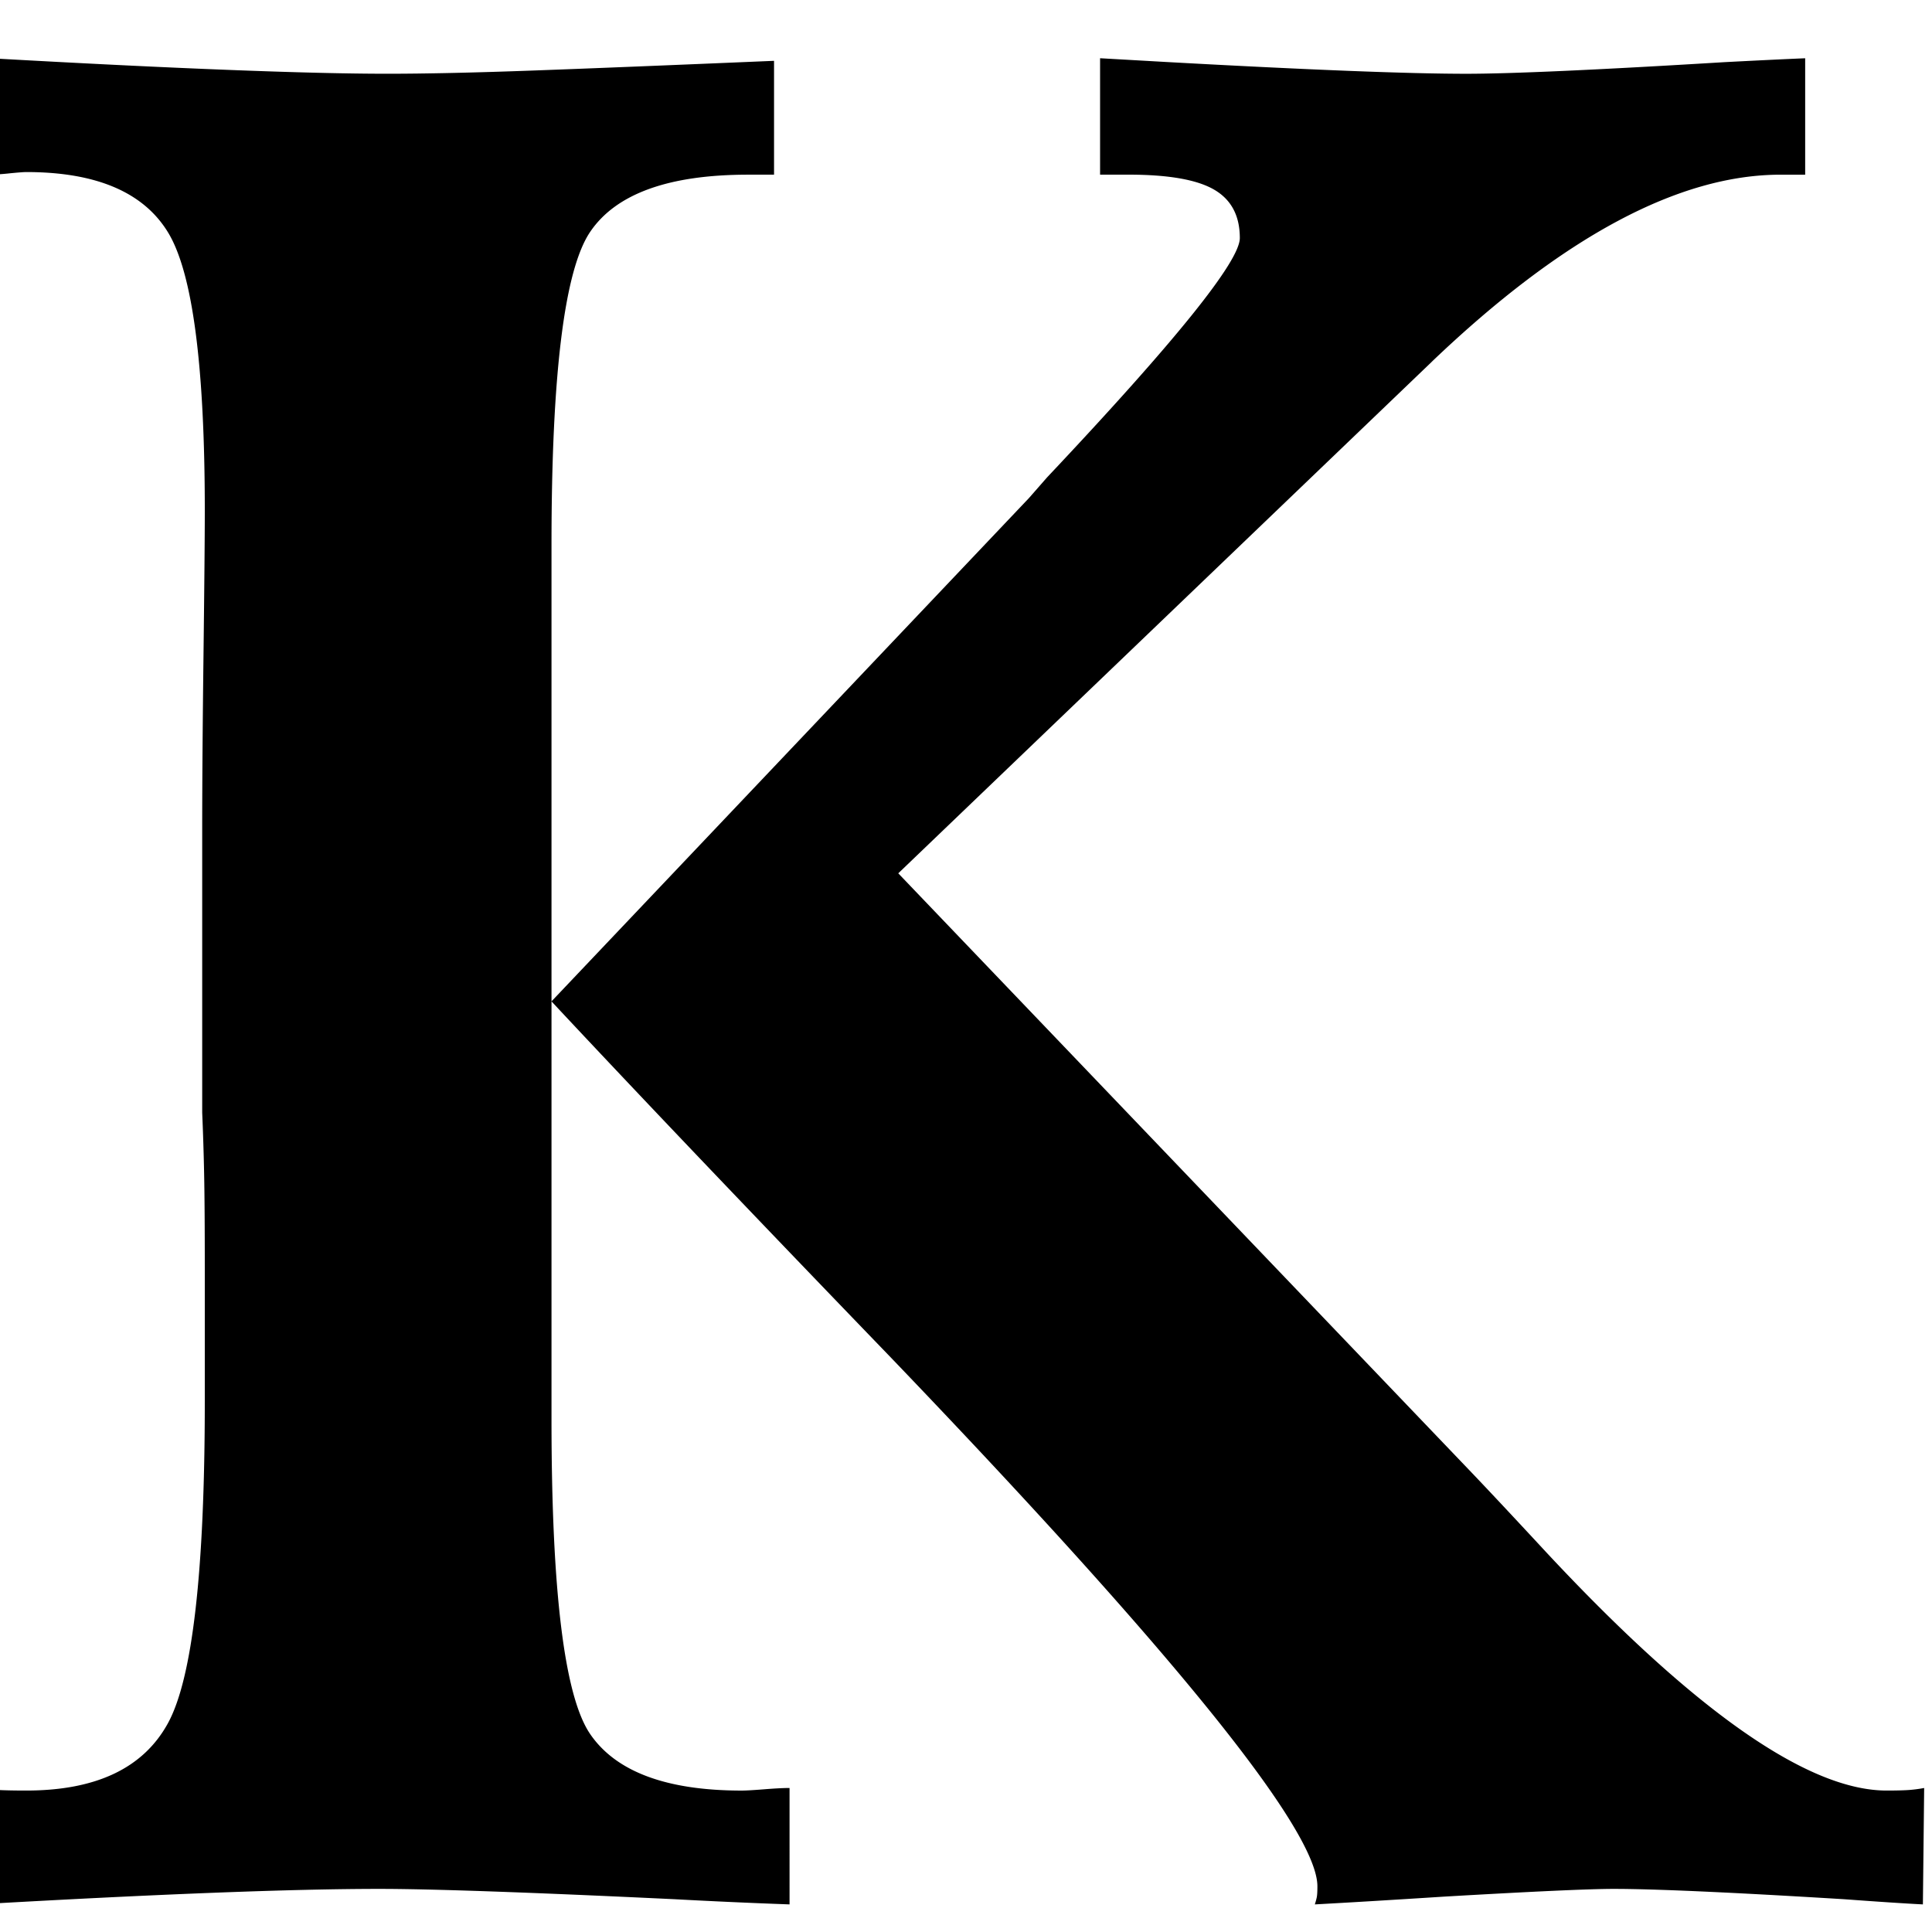
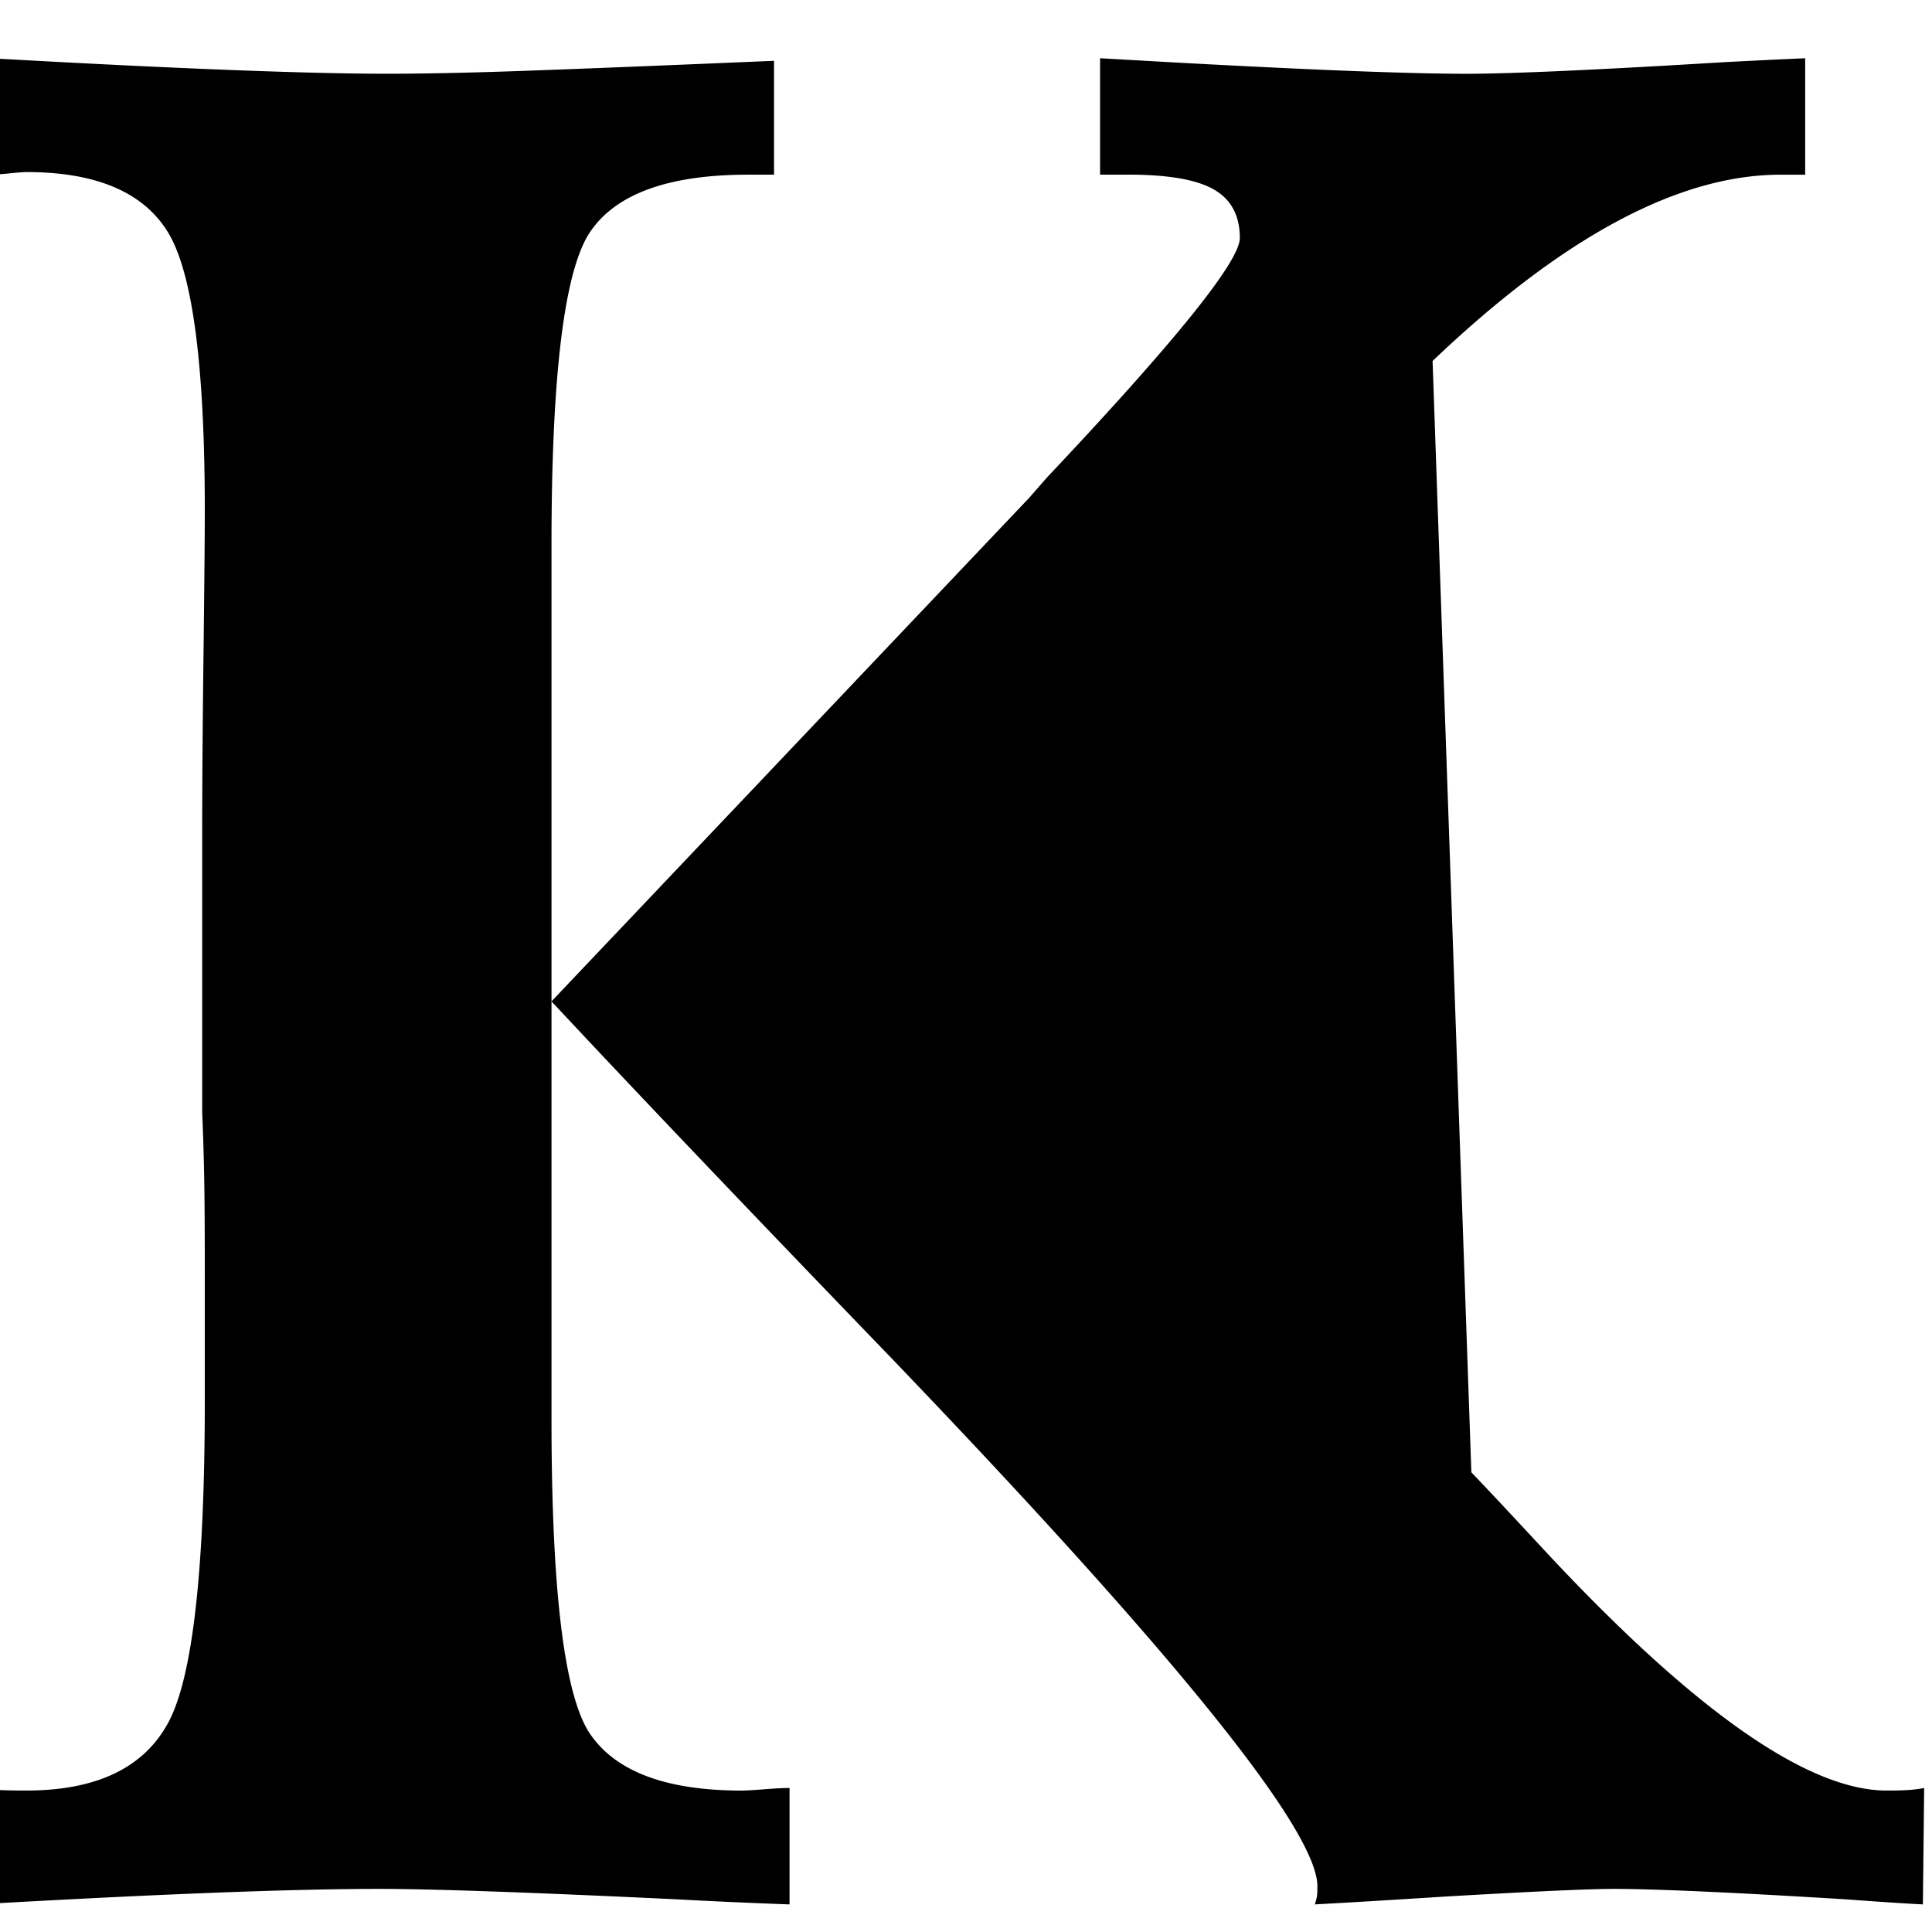
<svg xmlns="http://www.w3.org/2000/svg" width="70" height="70">
  <style>
		path { fill:black; }
		@media (prefers-color-scheme: dark) {
			path { fill:white; }
		}
	</style>
-   <path d="M-.83 69v-4.219c.219.032.453.055.703.07.25.016.61.024 1.078.024 2.531 0 4.242-.812 5.133-2.438.89-1.625 1.336-5.515 1.336-11.671v-4.828c0-1.5-.008-2.633-.024-3.399a96.733 96.733 0 0 0-.07-2.227V30.047c0-1.656.016-3.758.047-6.305.031-2.547.047-4.289.047-5.226 0-5.282-.445-8.649-1.336-10.102-.89-1.453-2.602-2.18-5.133-2.18-.094 0-.297.016-.61.047a7.741 7.741 0 0 1-.702.047V2.11c3.343.188 6.218.329 8.625.422 2.406.094 4.328.14 5.765.14 1.375 0 3.133-.038 5.274-.116 2.14-.078 5.054-.196 8.742-.352v4.125h-.938c-2.875 0-4.78.688-5.718 2.063-.938 1.375-1.407 5.156-1.407 11.343v31.687c0 6.25.47 10.056 1.407 11.415.937 1.36 2.765 2.039 5.484 2.039.156 0 .43-.016.82-.047.391-.031.696-.047.914-.047V69a231.26 231.26 0 0 1-4.171-.188c-5.25-.25-8.813-.374-10.688-.374-1.562 0-3.562.046-6 .14-2.437.094-5.297.234-8.578.422zm20.812-32.719L37.28 18.047l.657-.75c4.656-4.938 6.984-7.828 6.984-8.672 0-.813-.313-1.398-.938-1.758-.625-.36-1.656-.539-3.093-.539h-1.032V2.11l2.485.141c5.094.281 8.687.422 10.781.422 1.625 0 4.75-.14 9.375-.422 1.219-.063 2.188-.11 2.906-.14v4.218h-.89c-3.688 0-7.89 2.25-12.61 6.75l-.047.047-19.312 18.516L53.31 53.344c.656.687 1.578 1.672 2.765 2.953 5.344 5.719 9.438 8.578 12.281 8.578.375 0 .657-.008.844-.023.188-.016.36-.04.516-.07L69.67 69c-.625-.031-1.578-.094-2.86-.188-4.093-.25-6.874-.374-8.343-.374-.875 0-2.922.093-6.14.28-1.97.126-3.532.22-4.688.282.03-.094.054-.18.07-.258.016-.078.023-.21.023-.398 0-2.032-5.156-8.422-15.468-19.172-5.125-5.313-9.22-9.61-12.282-12.89z" />
+   <path d="M-.83 69v-4.219c.219.032.453.055.703.07.25.016.61.024 1.078.024 2.531 0 4.242-.812 5.133-2.438.89-1.625 1.336-5.515 1.336-11.671v-4.828c0-1.5-.008-2.633-.024-3.399a96.733 96.733 0 0 0-.07-2.227V30.047c0-1.656.016-3.758.047-6.305.031-2.547.047-4.289.047-5.226 0-5.282-.445-8.649-1.336-10.102-.89-1.453-2.602-2.18-5.133-2.18-.094 0-.297.016-.61.047a7.741 7.741 0 0 1-.702.047V2.11c3.343.188 6.218.329 8.625.422 2.406.094 4.328.14 5.765.14 1.375 0 3.133-.038 5.274-.116 2.14-.078 5.054-.196 8.742-.352v4.125h-.938c-2.875 0-4.78.688-5.718 2.063-.938 1.375-1.407 5.156-1.407 11.343v31.687c0 6.25.47 10.056 1.407 11.415.937 1.36 2.765 2.039 5.484 2.039.156 0 .43-.016.82-.047.391-.031.696-.047.914-.047V69a231.26 231.26 0 0 1-4.171-.188c-5.25-.25-8.813-.374-10.688-.374-1.562 0-3.562.046-6 .14-2.437.094-5.297.234-8.578.422zm20.812-32.719L37.28 18.047l.657-.75c4.656-4.938 6.984-7.828 6.984-8.672 0-.813-.313-1.398-.938-1.758-.625-.36-1.656-.539-3.093-.539h-1.032V2.11l2.485.141c5.094.281 8.687.422 10.781.422 1.625 0 4.75-.14 9.375-.422 1.219-.063 2.188-.11 2.906-.14v4.218h-.89c-3.688 0-7.89 2.25-12.61 6.75L53.31 53.344c.656.687 1.578 1.672 2.765 2.953 5.344 5.719 9.438 8.578 12.281 8.578.375 0 .657-.008.844-.023.188-.016.36-.04.516-.07L69.67 69c-.625-.031-1.578-.094-2.86-.188-4.093-.25-6.874-.374-8.343-.374-.875 0-2.922.093-6.14.28-1.97.126-3.532.22-4.688.282.03-.094.054-.18.07-.258.016-.078.023-.21.023-.398 0-2.032-5.156-8.422-15.468-19.172-5.125-5.313-9.22-9.61-12.282-12.89z" />
</svg>